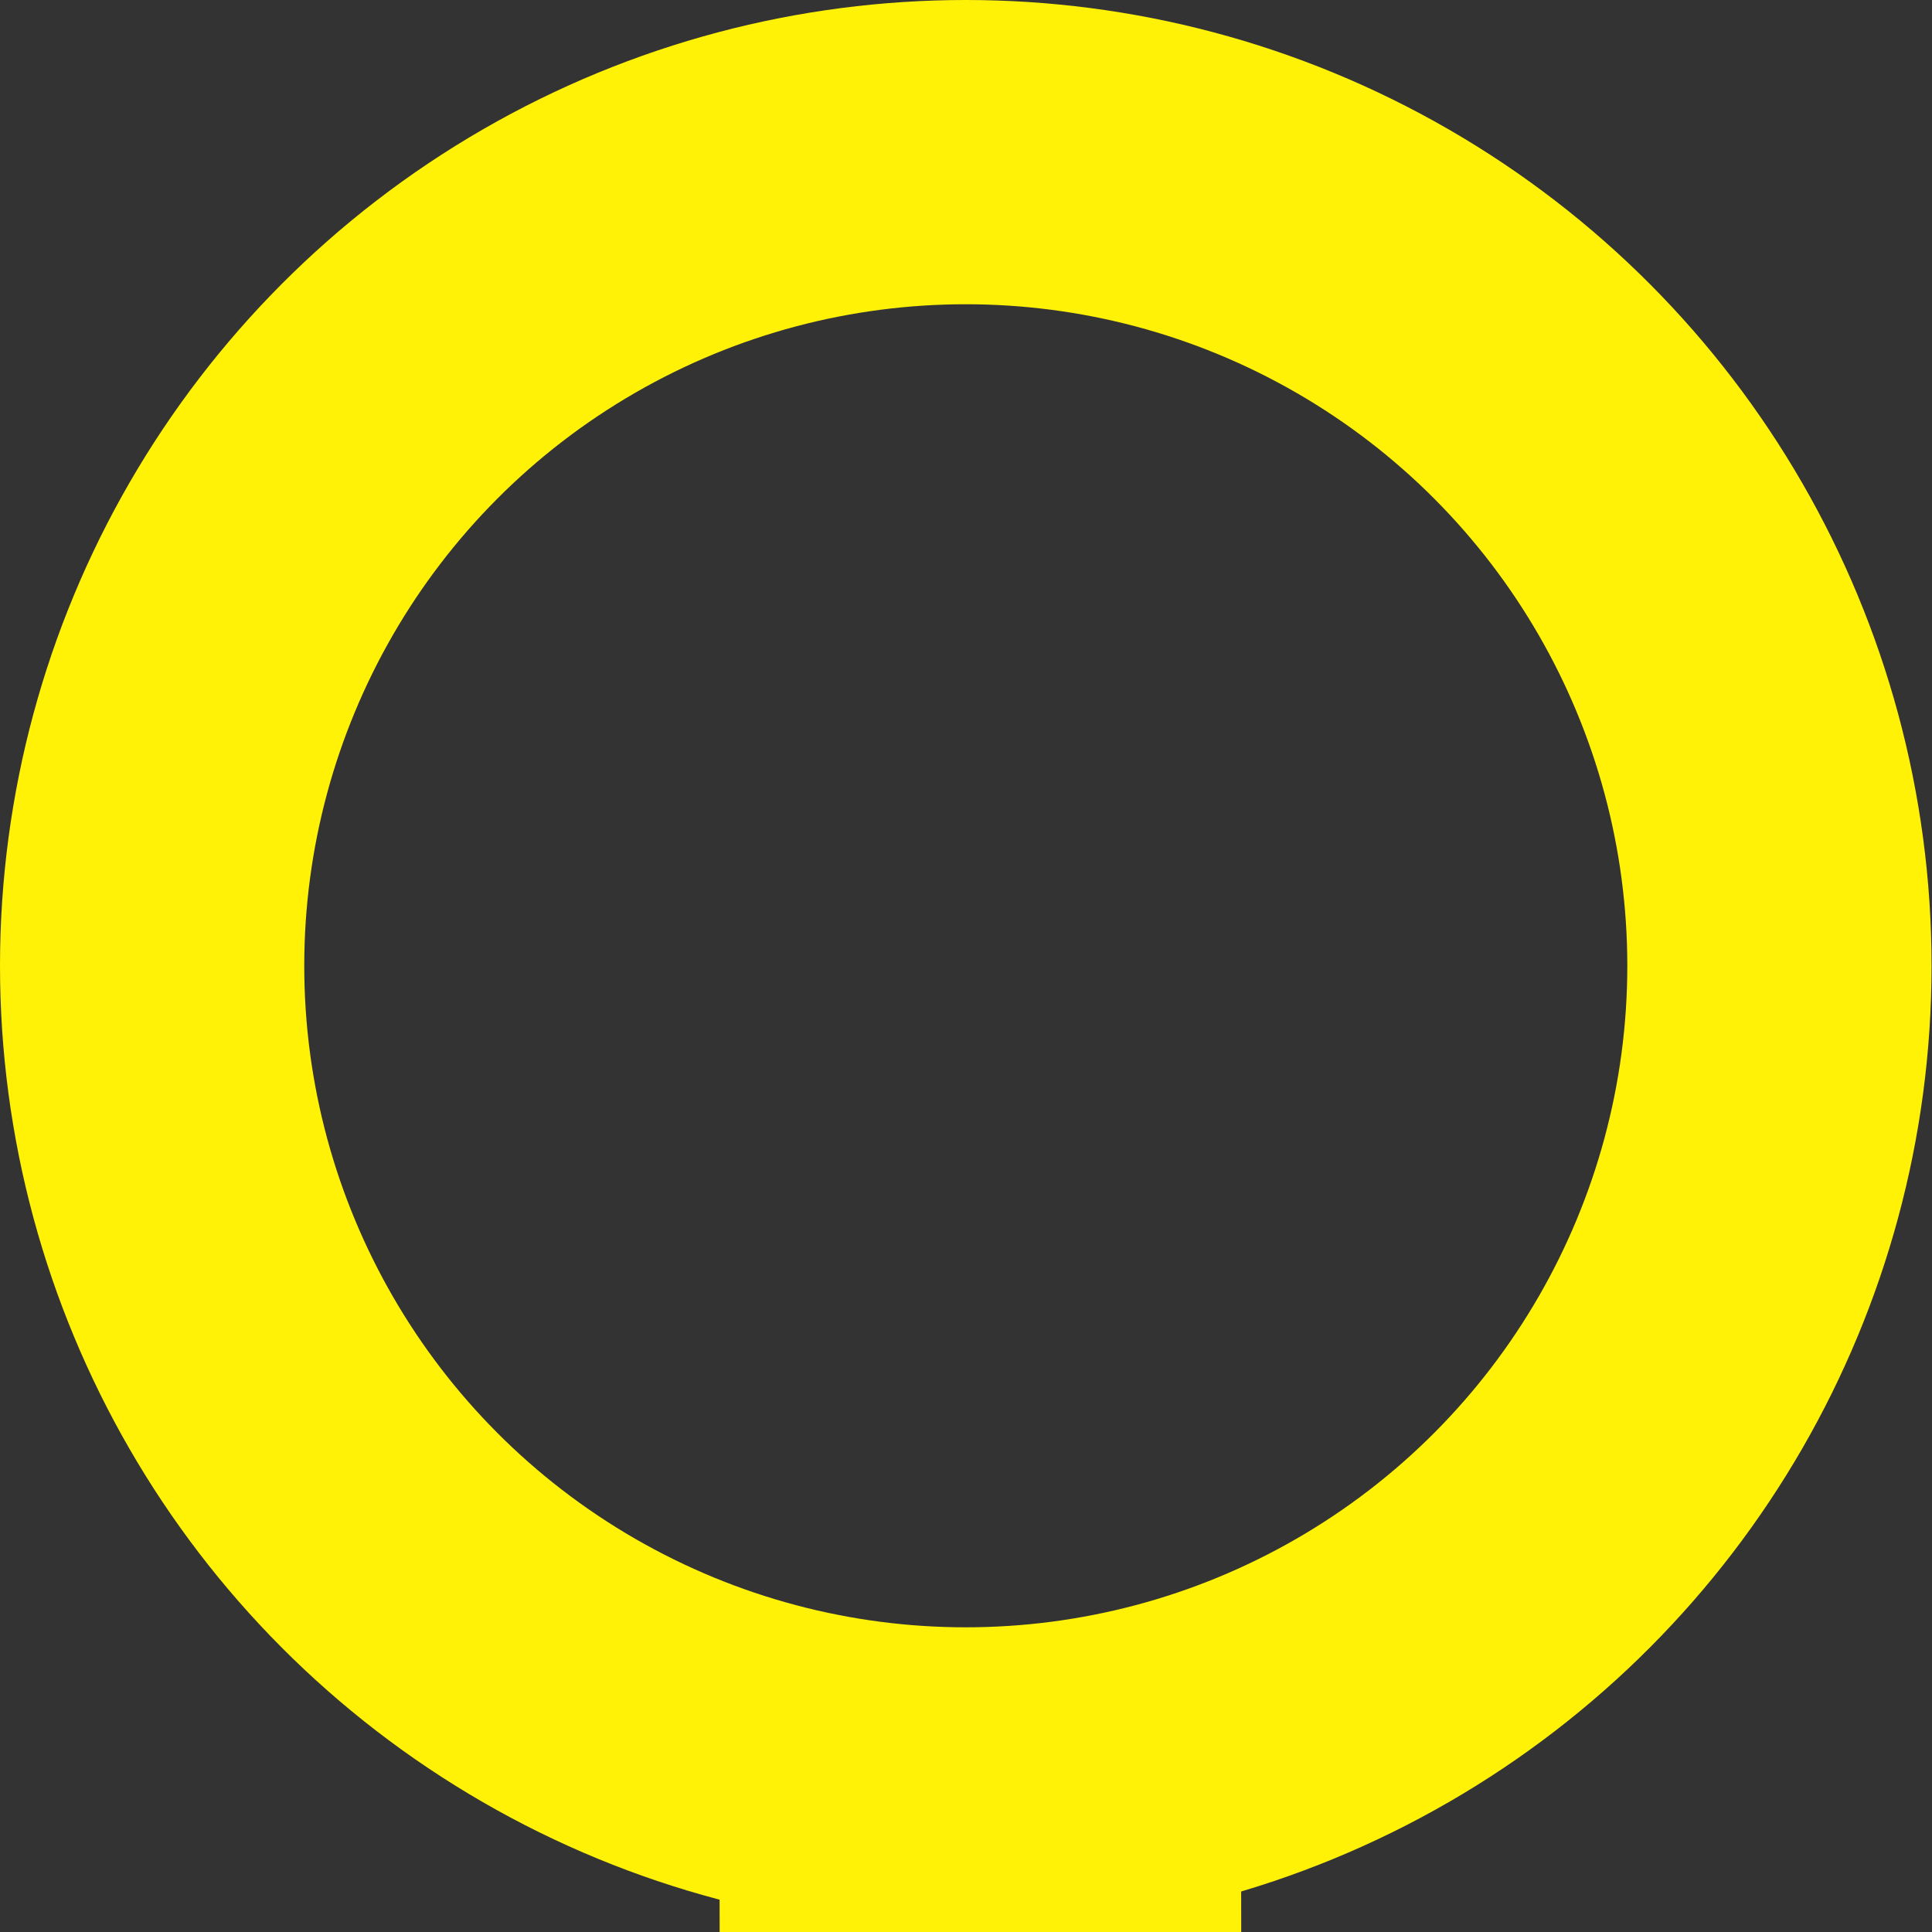
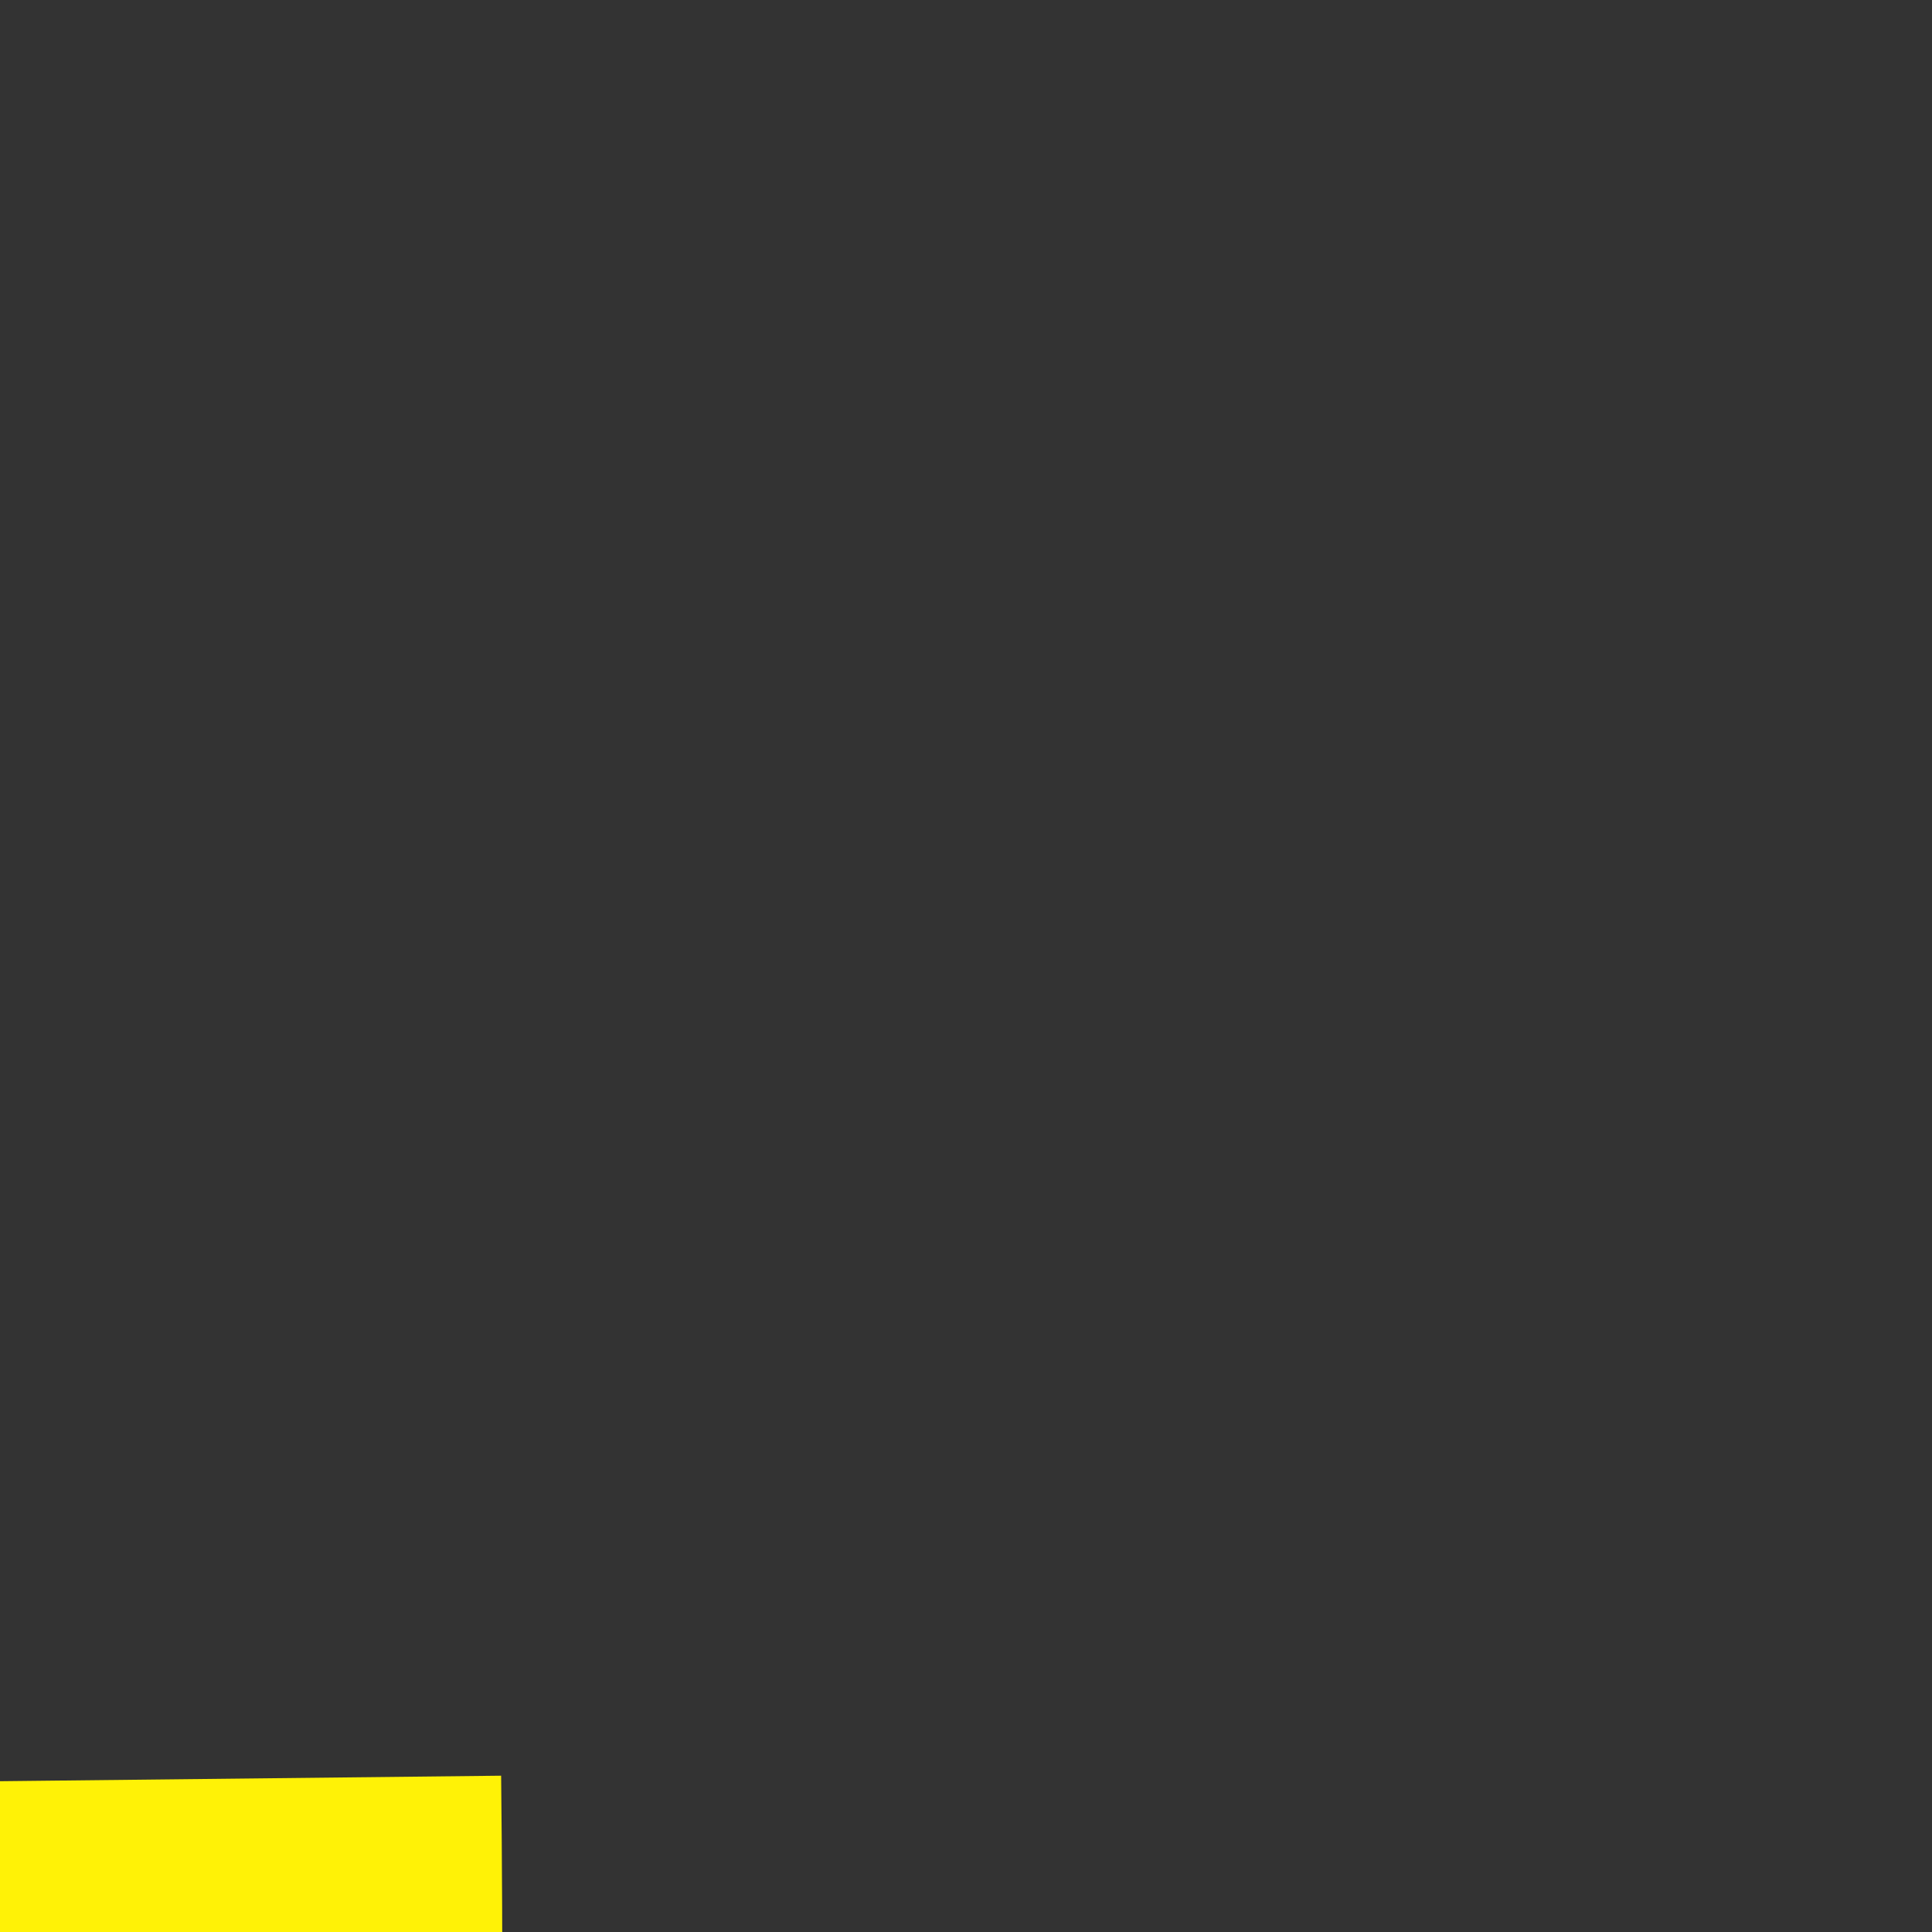
<svg xmlns="http://www.w3.org/2000/svg" viewBox="0 0 44.45 44.45">
  <rect x="0" y="0" width="44.45" height="44.45" fill="#333333" stroke="none" />
  <defs>
    <style>.cls-1,.cls-2{fill:none;stroke:#fff206;stroke-miterlimit:10;}.cls-1{stroke-width:12px;}.cls-2{stroke-width:7px;}</style>
  </defs>
  <title>SC_L2_M1_P34_AMP</title>
  <g id="Capa_4" data-name="Capa 4">
-     <path class="cls-1" d="M-36.13,114.36q6.63-.33,14.09-.17a90.74,90.74,0,0,0,17-1.11c15.09-2.49,28.28-8.76,27.57-73.27" />
-     <circle class="cls-2" cx="22.22" cy="22.22" r="18.72" />
+     <path class="cls-1" d="M-36.13,114.36q6.63-.33,14.09-.17c15.09-2.49,28.28-8.76,27.57-73.27" />
  </g>
</svg>